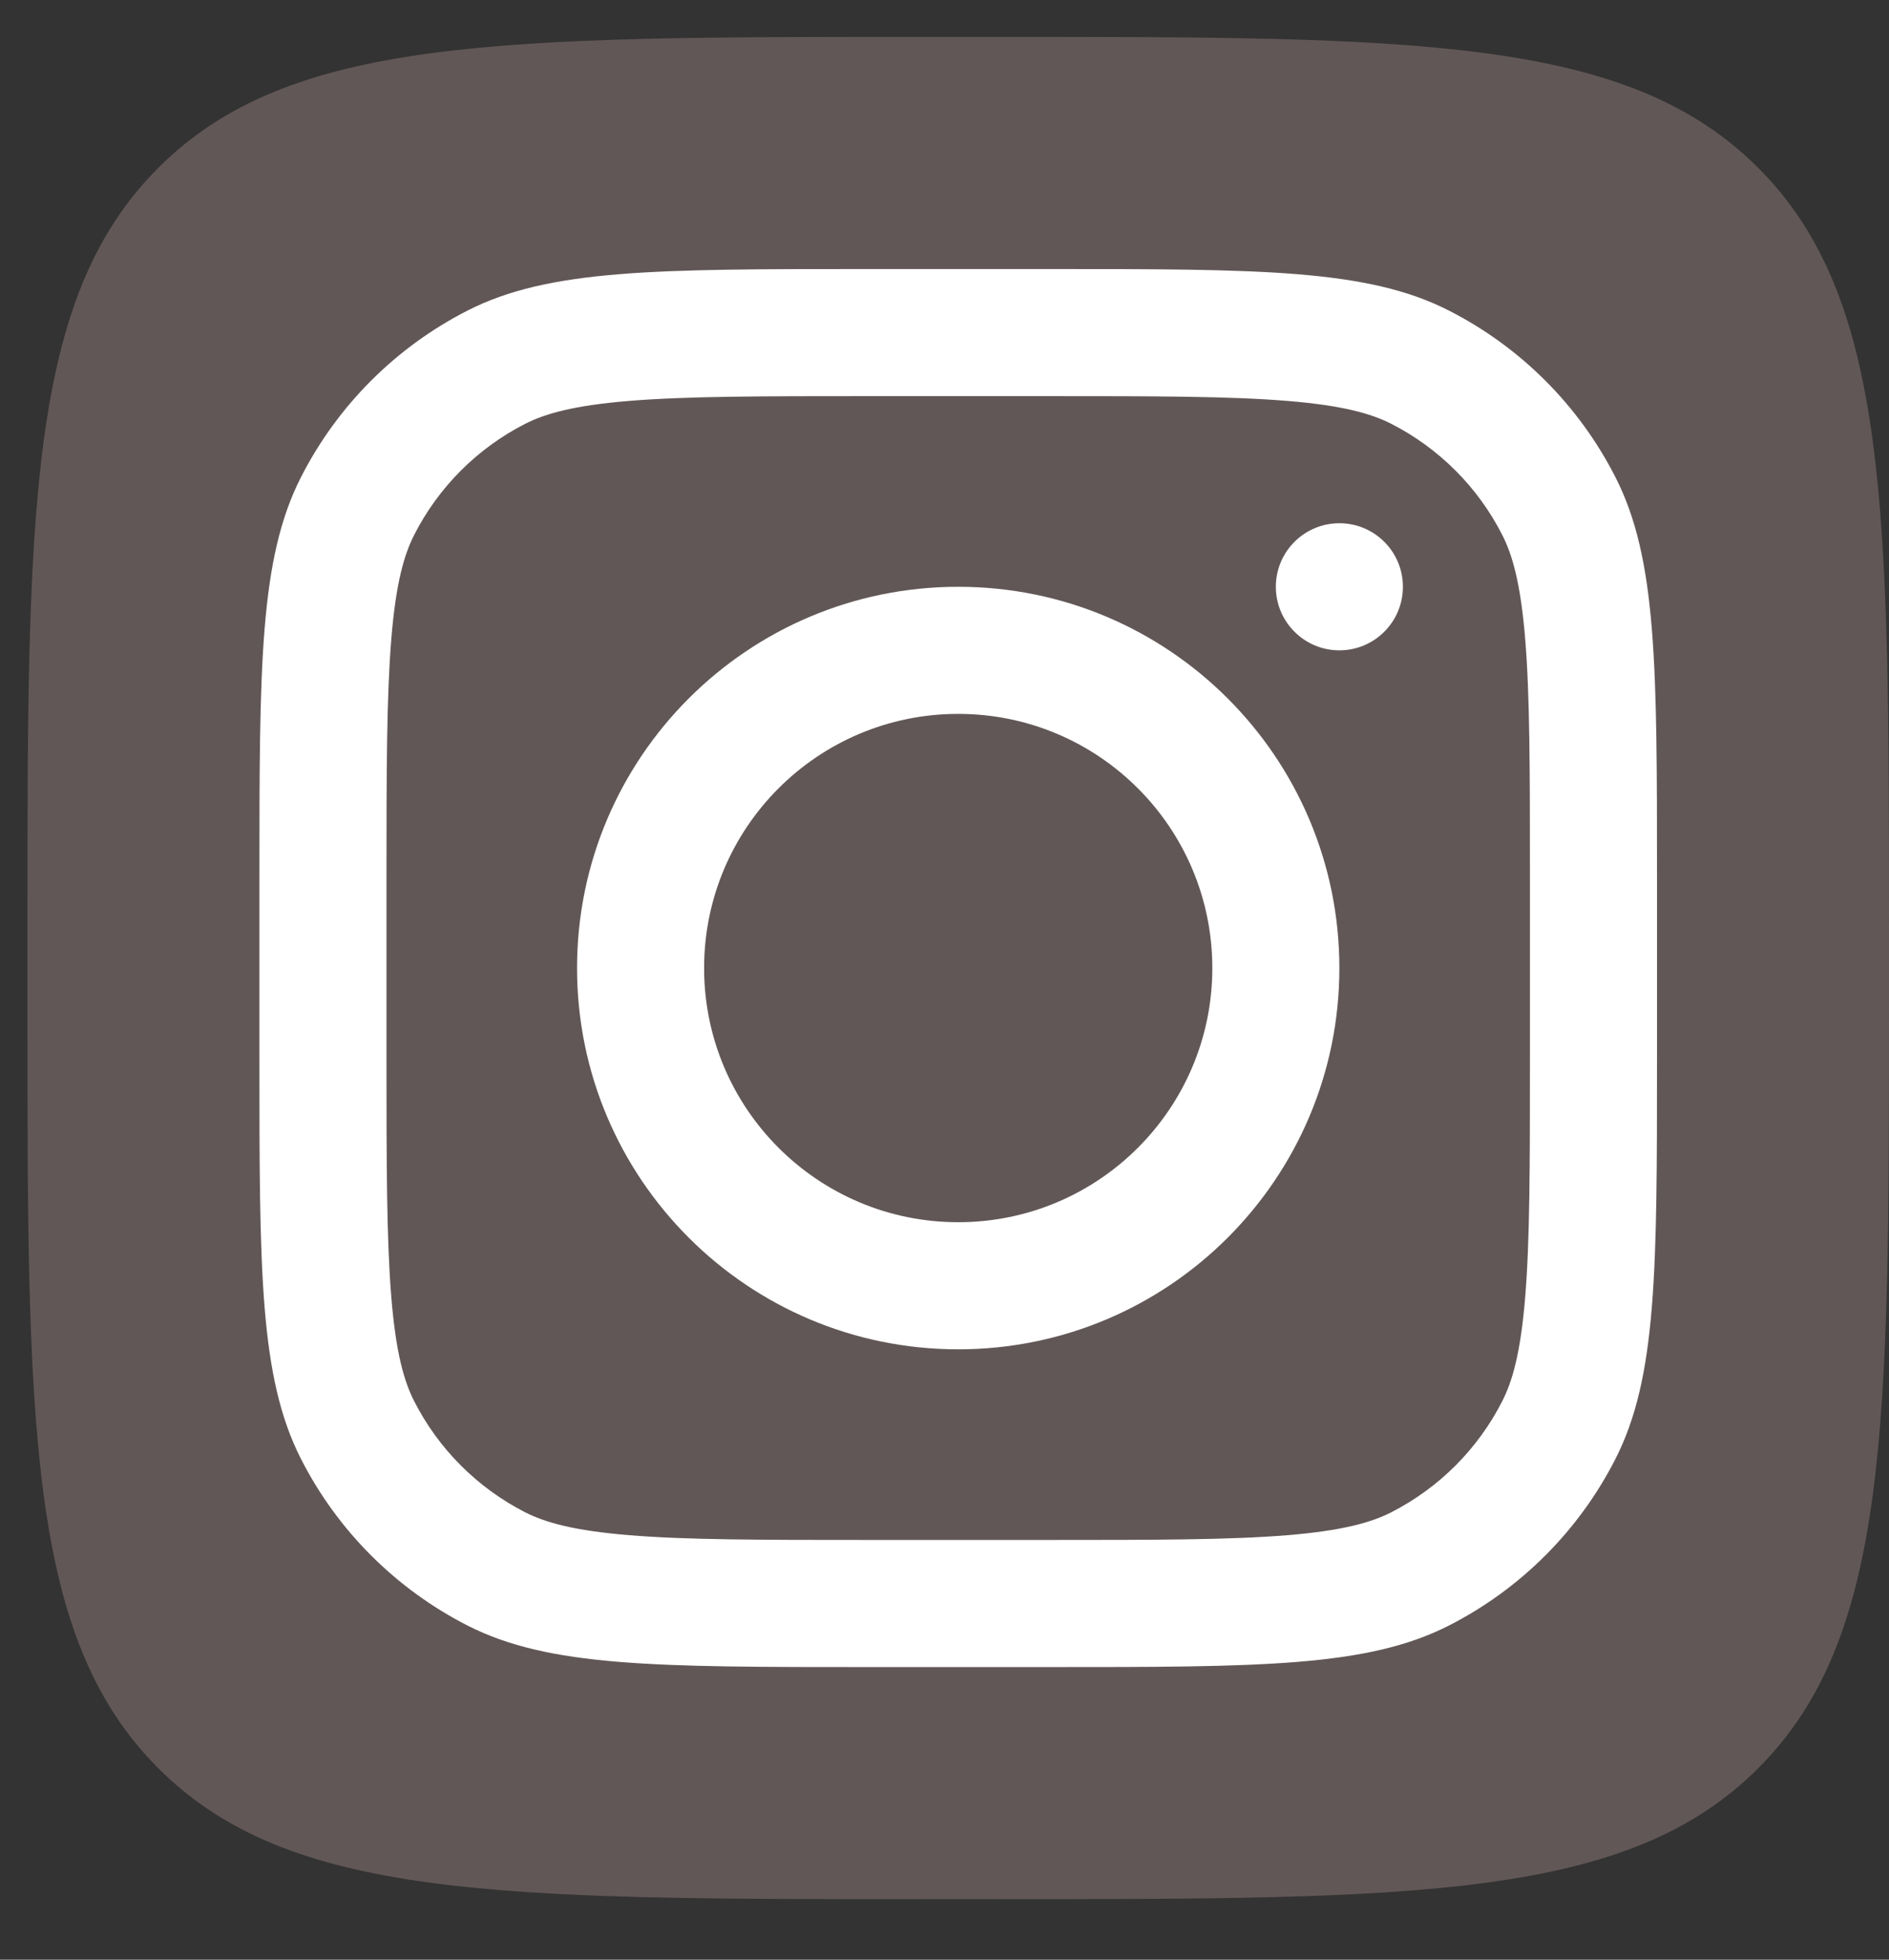
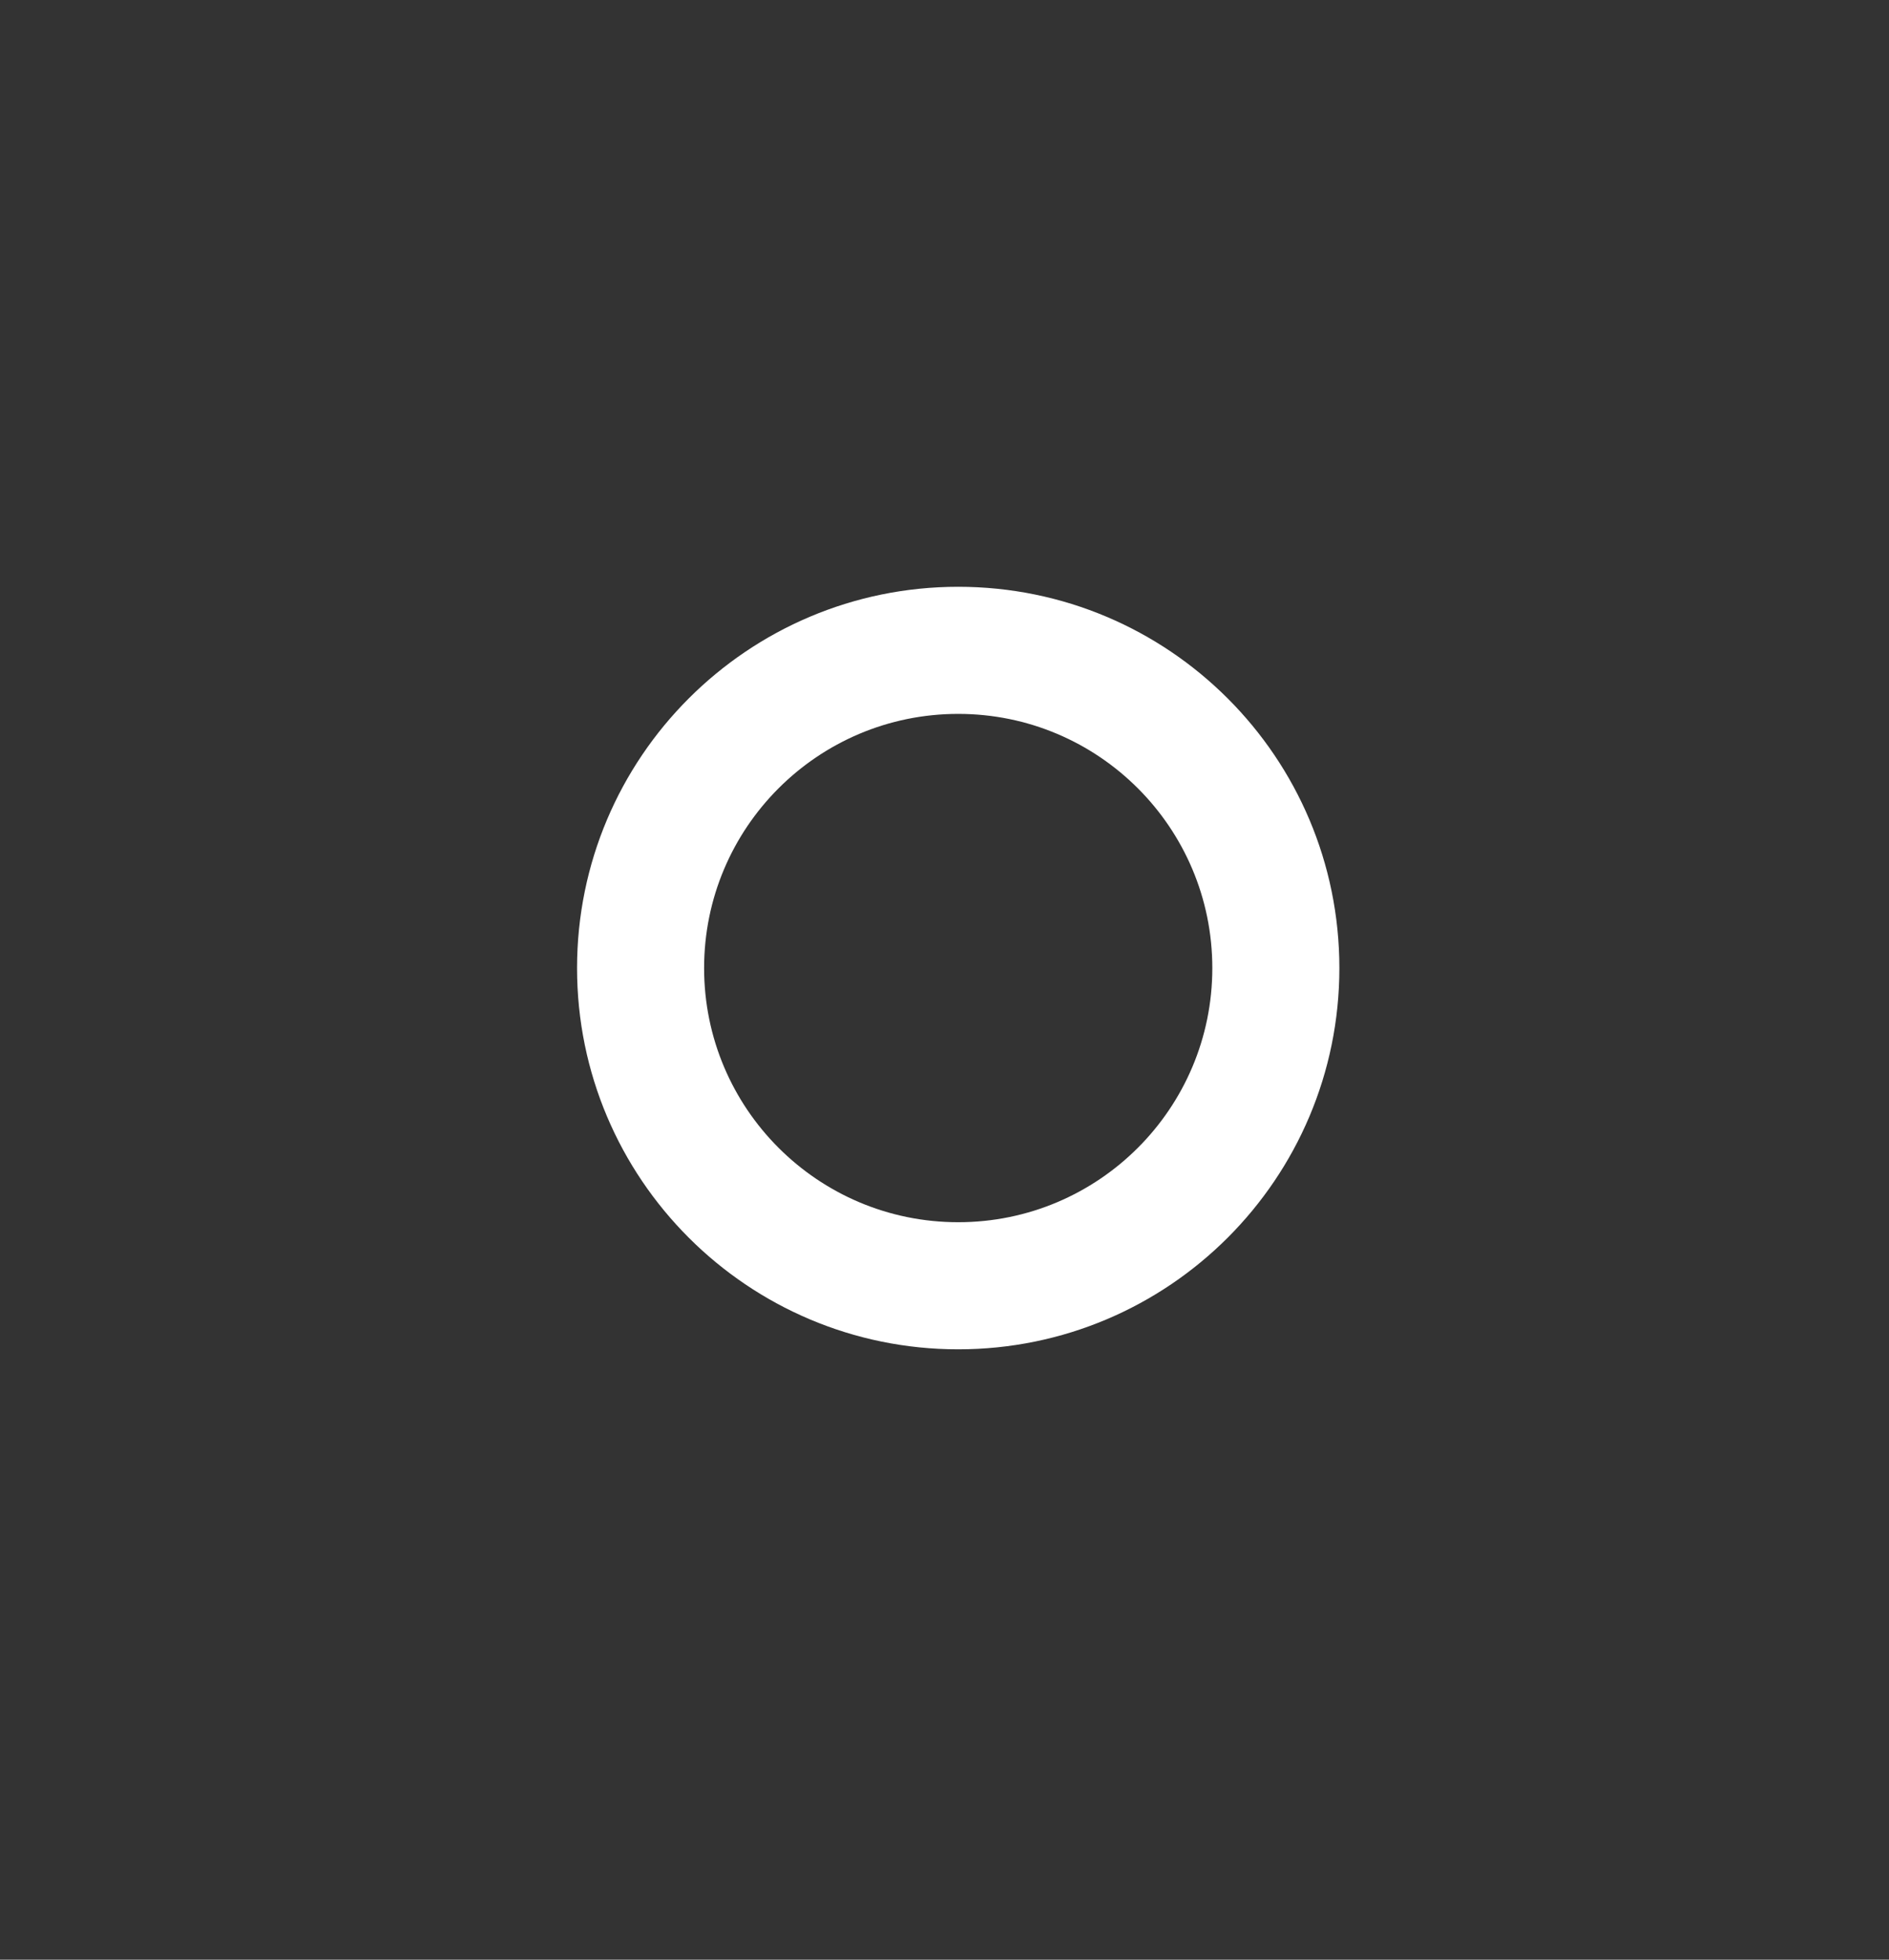
<svg xmlns="http://www.w3.org/2000/svg" width="27" height="28" viewBox="0 0 27 28" fill="none">
  <rect x="0" y="0" width="27" height="28" fill="#333333" stroke="none" />
-   <path fill-rule="evenodd" clip-rule="evenodd" d="M2.263 2.398C0.392 4.268 0.392 7.279 0.392 13.299V14.364C0.392 20.384 0.392 23.395 2.263 25.265C4.133 27.135 7.143 27.135 13.164 27.135H14.228C20.249 27.135 23.259 27.135 25.13 25.265C27 23.395 27 20.384 27 14.364V13.299C27 7.279 27 4.268 25.13 2.398C23.259 0.527 20.249 0.527 14.228 0.527H13.164C7.143 0.527 4.133 0.527 2.263 2.398Z" fill="#625757" />
  <path fill-rule="evenodd" clip-rule="evenodd" d="M13.696 19.279C16.705 19.279 19.144 16.84 19.144 13.832C19.144 10.823 16.705 8.384 13.696 8.384C10.688 8.384 8.248 10.823 8.248 13.832C8.248 16.84 10.688 19.279 13.696 19.279ZM13.696 17.463C15.702 17.463 17.328 15.837 17.328 13.832C17.328 11.826 15.702 10.2 13.696 10.2C11.69 10.2 10.064 11.826 10.064 13.832C10.064 15.837 11.69 17.463 13.696 17.463Z" fill="white" />
-   <path d="M19.144 7.476C18.643 7.476 18.236 7.882 18.236 8.384C18.236 8.885 18.643 9.292 19.144 9.292C19.646 9.292 20.052 8.885 20.052 8.384C20.052 7.882 19.646 7.476 19.144 7.476Z" fill="white" />
-   <path fill-rule="evenodd" clip-rule="evenodd" d="M4.302 6.818C3.708 7.984 3.708 9.509 3.708 12.56V15.103C3.708 18.154 3.708 19.679 4.302 20.845C4.824 21.87 5.658 22.703 6.683 23.226C7.848 23.819 9.374 23.819 12.425 23.819H14.967C18.018 23.819 19.544 23.819 20.709 23.226C21.735 22.703 22.568 21.87 23.09 20.845C23.684 19.679 23.684 18.154 23.684 15.103V12.56C23.684 9.509 23.684 7.984 23.09 6.818C22.568 5.793 21.735 4.96 20.709 4.437C19.544 3.844 18.018 3.844 14.967 3.844H12.425C9.374 3.844 7.848 3.844 6.683 4.437C5.658 4.96 4.824 5.793 4.302 6.818ZM14.967 5.66H12.425C10.87 5.66 9.812 5.661 8.995 5.728C8.199 5.793 7.791 5.911 7.507 6.055C6.824 6.404 6.268 6.959 5.92 7.643C5.775 7.927 5.658 8.334 5.593 9.13C5.526 9.947 5.524 11.005 5.524 12.56V15.103C5.524 16.658 5.526 17.716 5.593 18.533C5.658 19.329 5.775 19.736 5.92 20.02C6.268 20.704 6.824 21.259 7.507 21.608C7.791 21.752 8.199 21.87 8.995 21.935C9.812 22.002 10.87 22.003 12.425 22.003H14.967C16.523 22.003 17.58 22.002 18.398 21.935C19.194 21.87 19.601 21.752 19.885 21.608C20.568 21.259 21.124 20.704 21.472 20.02C21.617 19.736 21.735 19.329 21.8 18.533C21.867 17.716 21.868 16.658 21.868 15.103V12.56C21.868 11.005 21.867 9.947 21.8 9.13C21.735 8.334 21.617 7.927 21.472 7.643C21.124 6.959 20.568 6.404 19.885 6.055C19.601 5.911 19.194 5.793 18.398 5.728C17.58 5.661 16.523 5.66 14.967 5.66Z" fill="white" />
</svg>